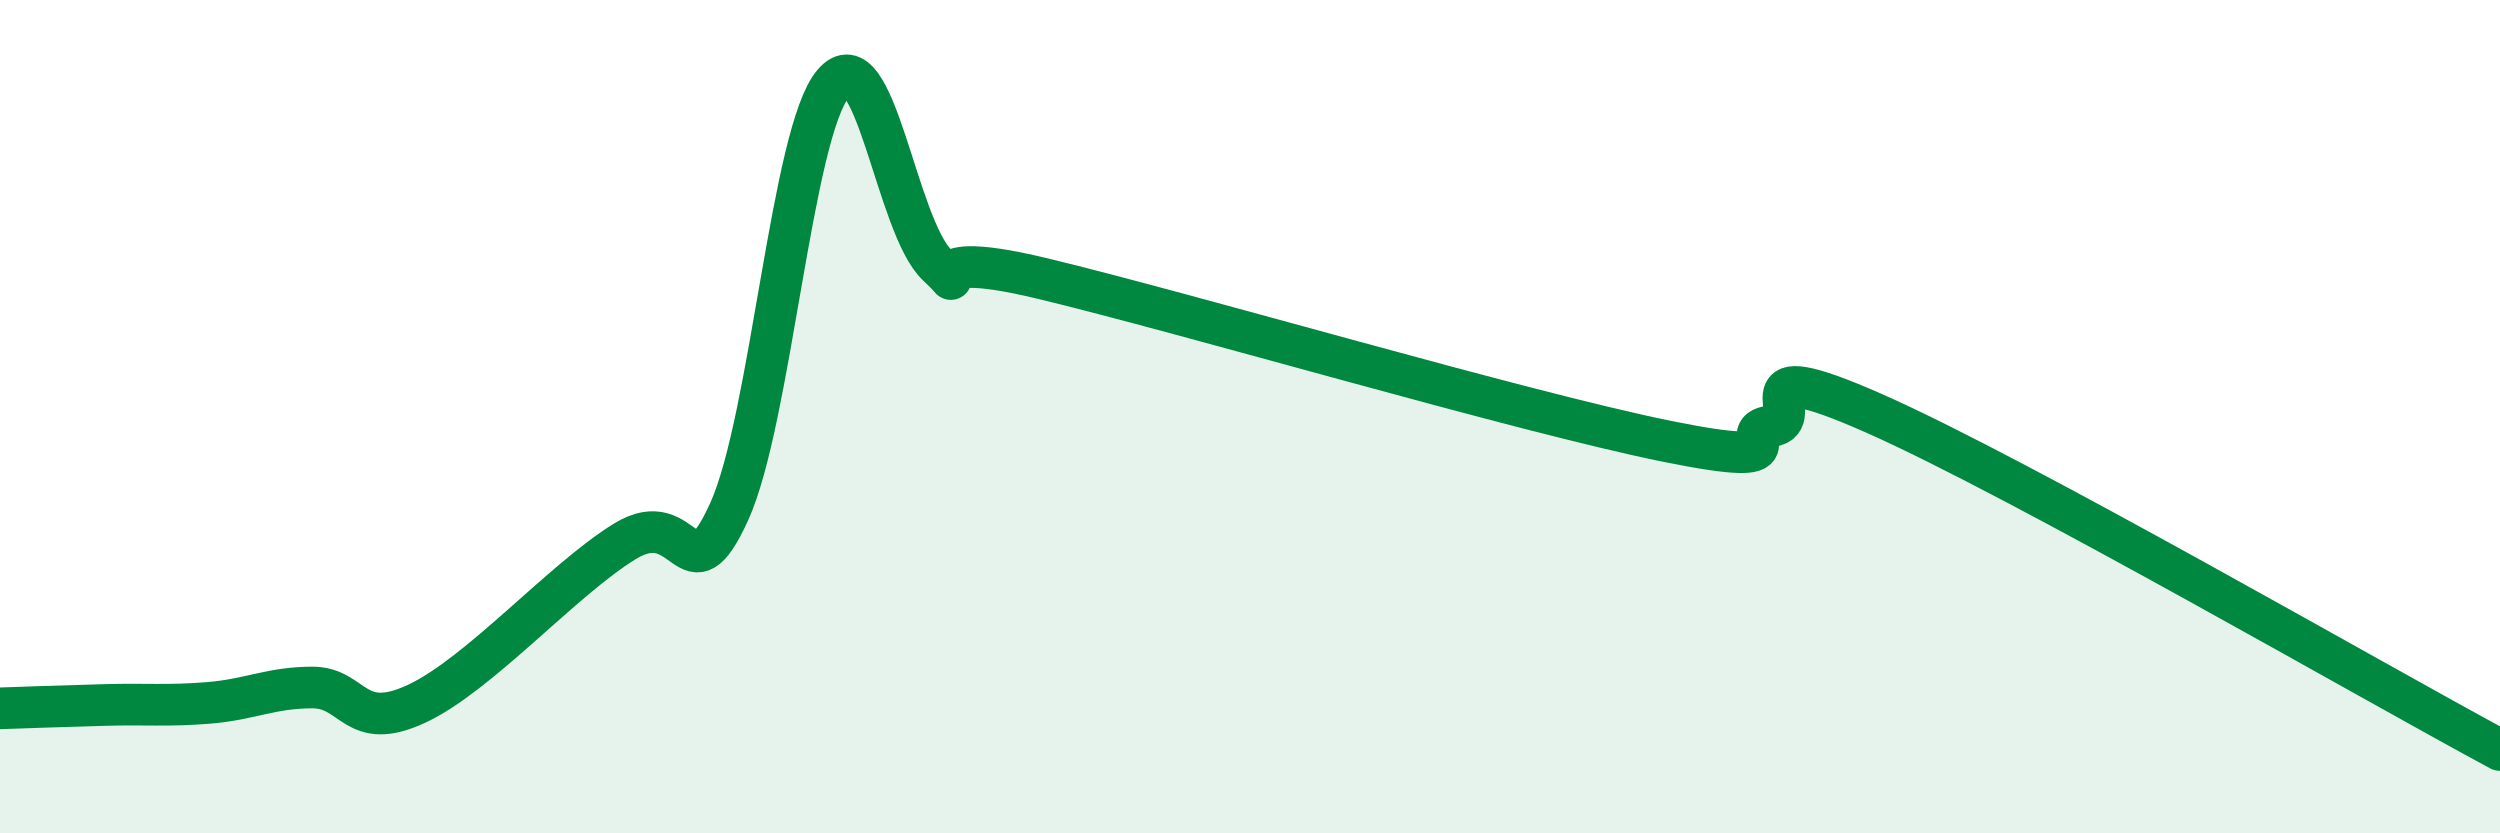
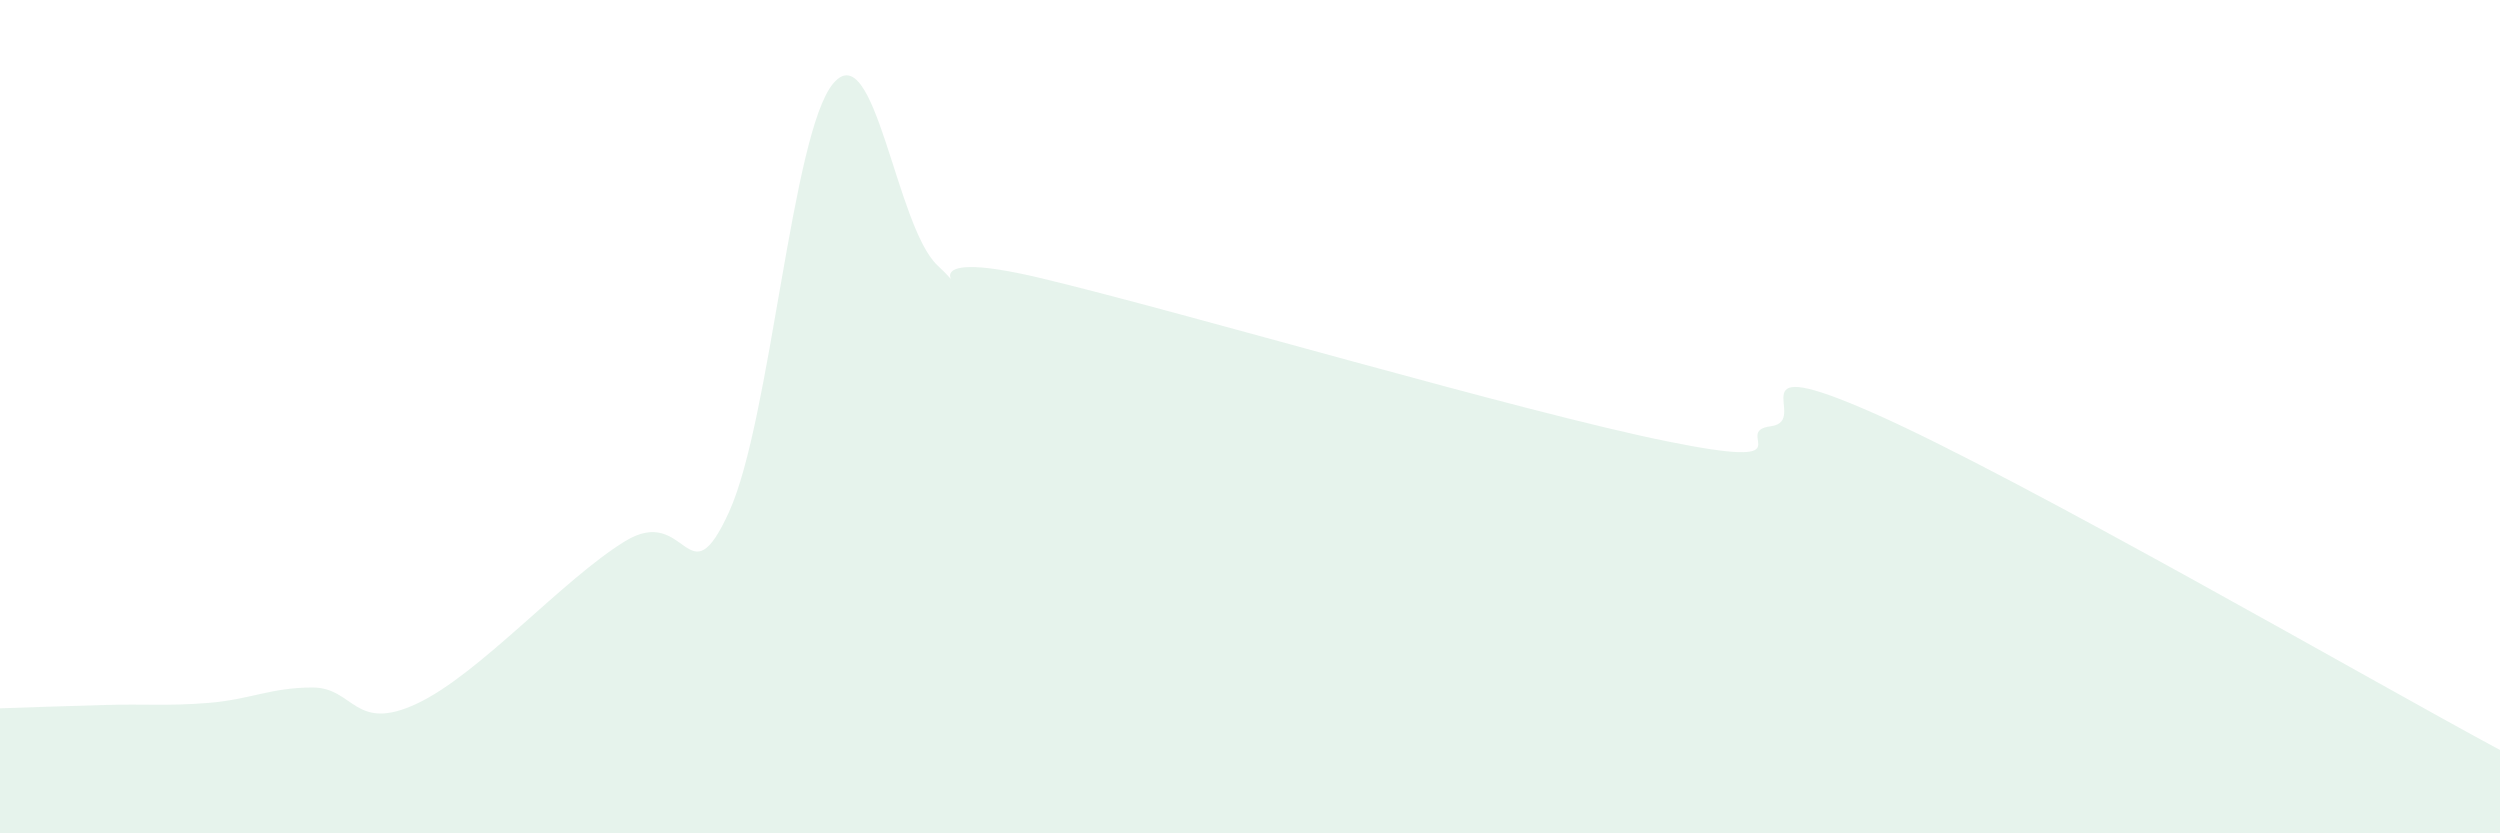
<svg xmlns="http://www.w3.org/2000/svg" width="60" height="20" viewBox="0 0 60 20">
  <path d="M 0,17 C 0.5,16.98 1.5,16.95 2.5,16.92 C 3.5,16.89 4,16.95 5,16.87 C 6,16.79 6.5,16.5 7.5,16.5 C 8.5,16.5 8.5,17.59 10,16.89 C 11.5,16.19 13.5,13.91 15,12.99 C 16.5,12.07 16.5,14.48 17.5,12.28 C 18.5,10.08 19,3.18 20,2 C 21,0.82 21.5,5.43 22.5,6.37 C 23.5,7.31 21.5,5.84 25,6.68 C 28.5,7.52 36.5,9.88 40,10.59 C 43.5,11.3 41.5,10.36 42.5,10.23 C 43.5,10.1 41.5,8.38 45,9.93 C 48.5,11.48 57,16.39 60,18L60 20L0 20Z" fill="#008740" opacity="0.1" stroke-linecap="round" stroke-linejoin="round" />
-   <path d="M 0,17 C 0.5,16.98 1.5,16.95 2.5,16.92 C 3.5,16.89 4,16.95 5,16.87 C 6,16.79 6.5,16.5 7.5,16.5 C 8.5,16.5 8.5,17.59 10,16.89 C 11.5,16.19 13.5,13.91 15,12.99 C 16.5,12.07 16.5,14.48 17.5,12.28 C 18.5,10.08 19,3.18 20,2 C 21,0.82 21.5,5.43 22.5,6.37 C 23.5,7.31 21.5,5.84 25,6.68 C 28.5,7.52 36.5,9.88 40,10.59 C 43.5,11.3 41.5,10.36 42.5,10.23 C 43.5,10.1 41.5,8.38 45,9.93 C 48.5,11.48 57,16.39 60,18" stroke="#008740" stroke-width="1" fill="none" stroke-linecap="round" stroke-linejoin="round" />
</svg>